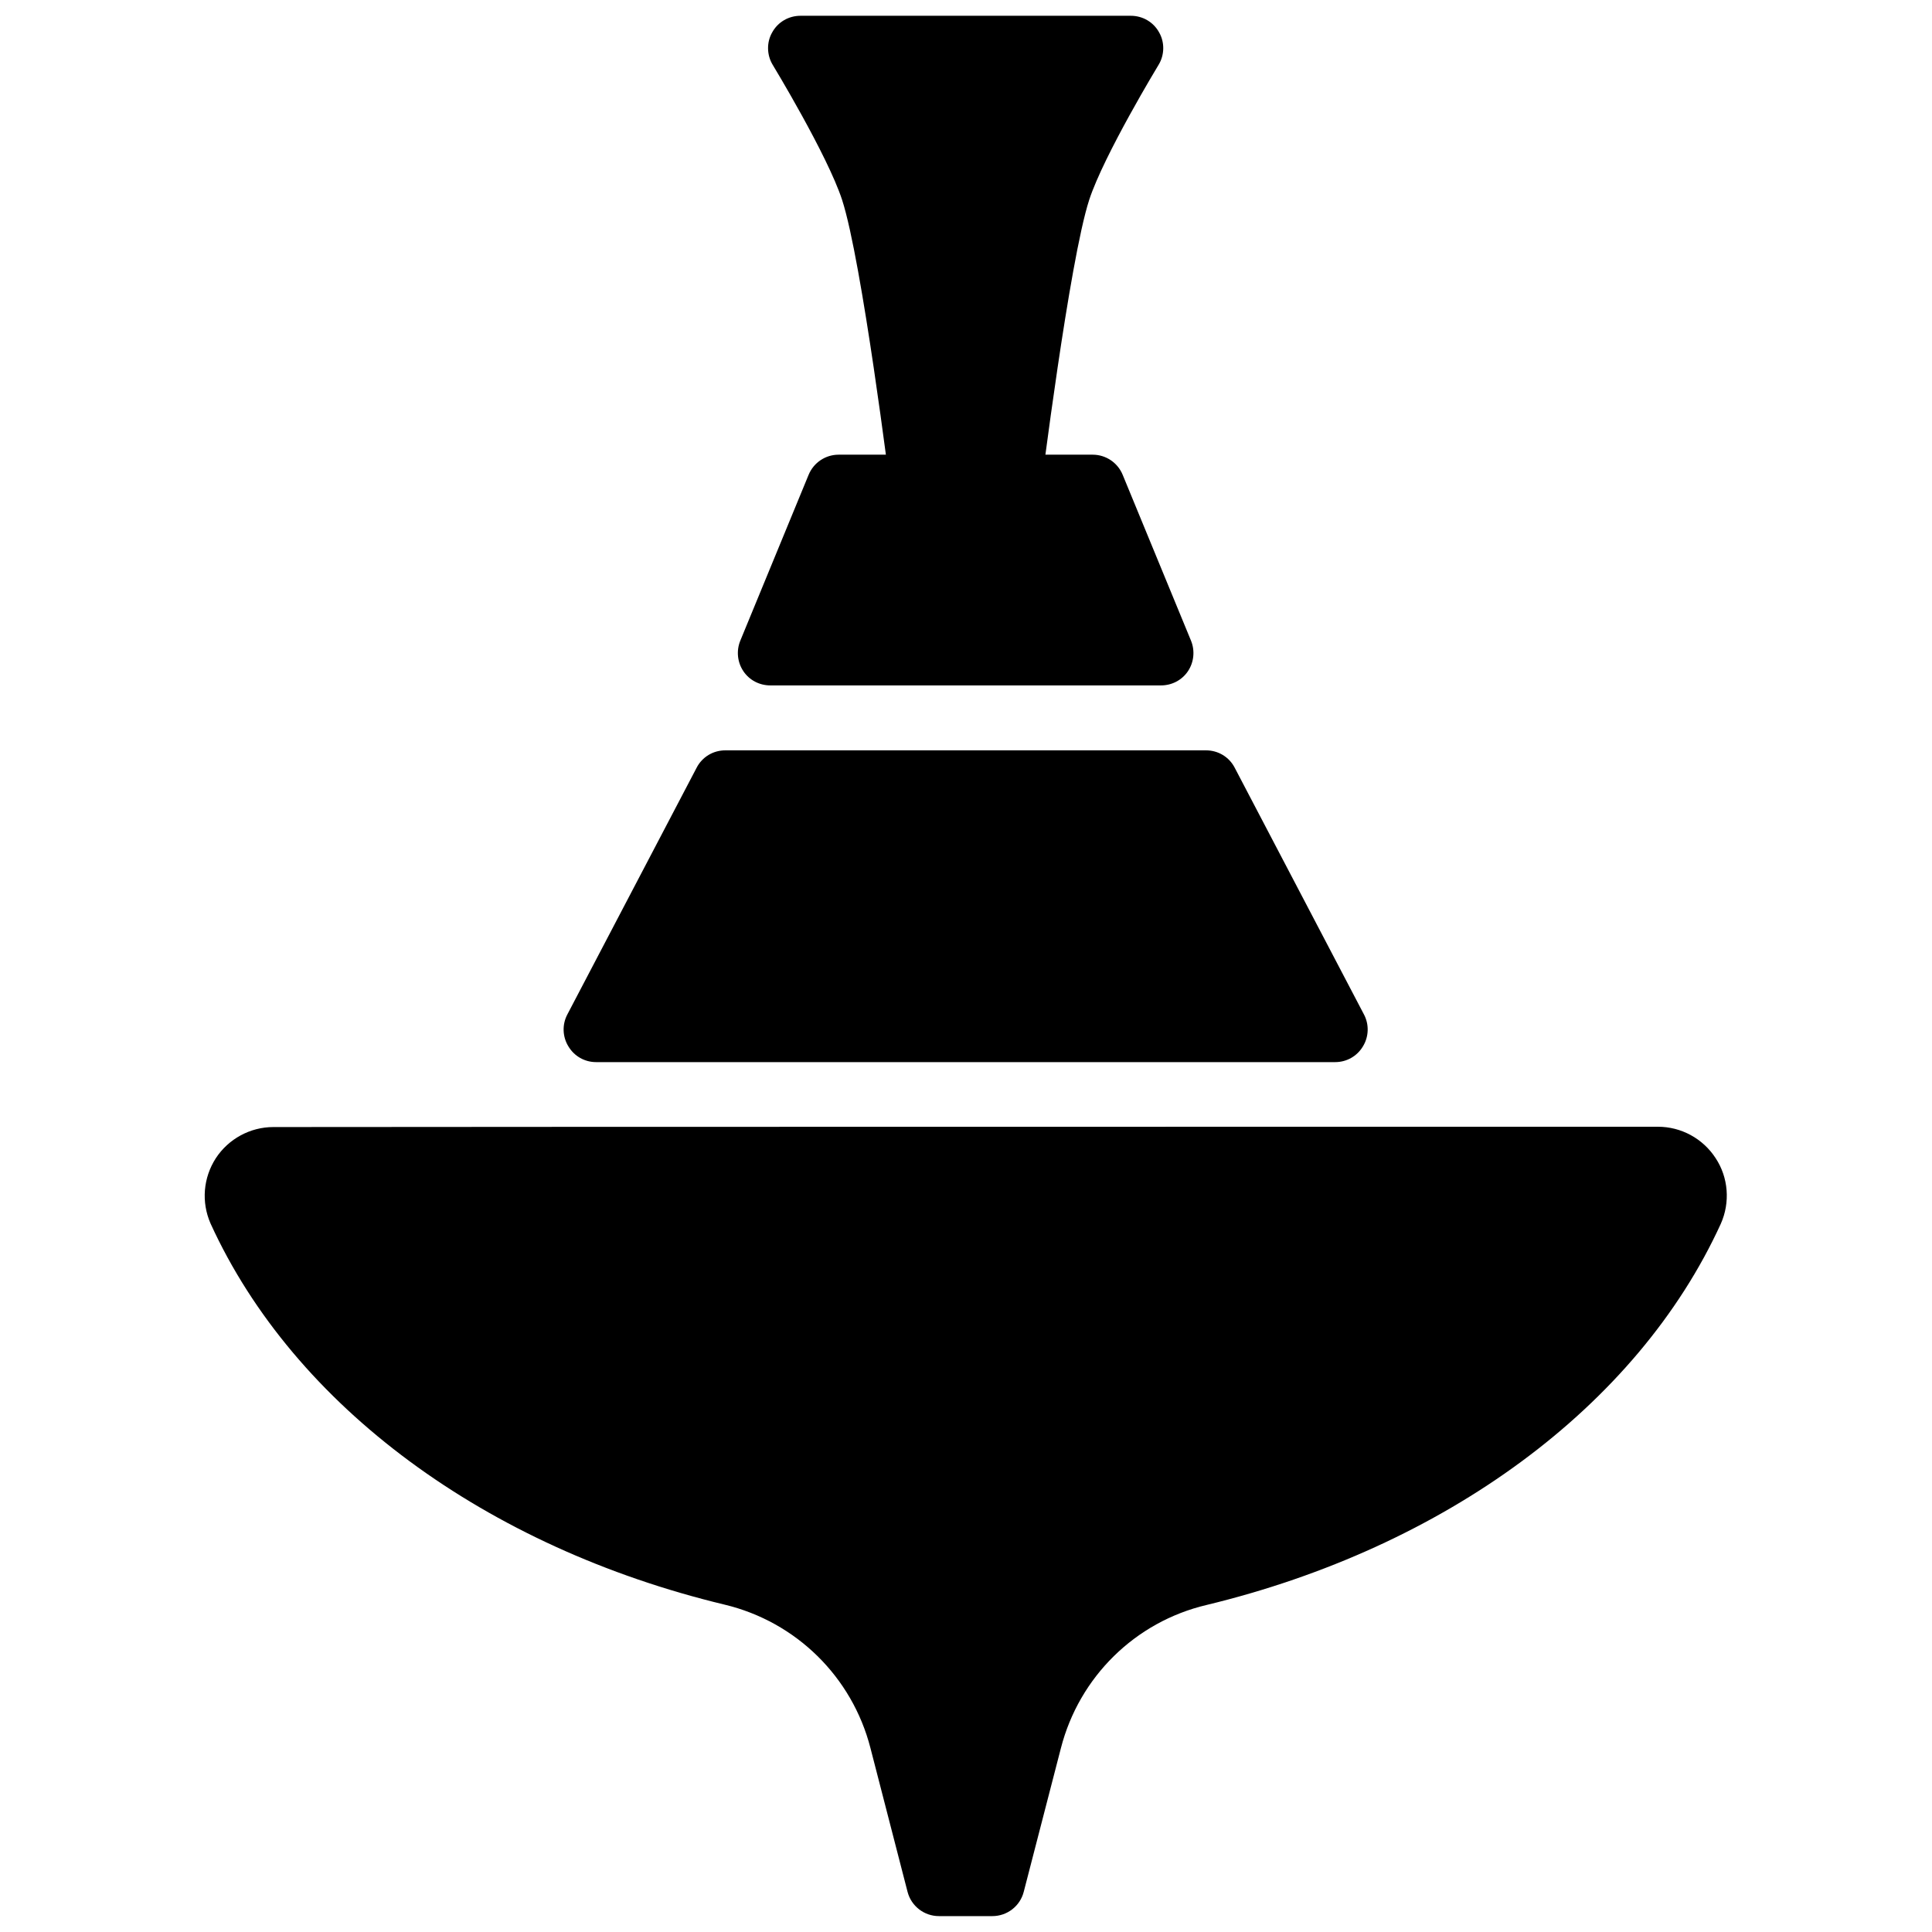
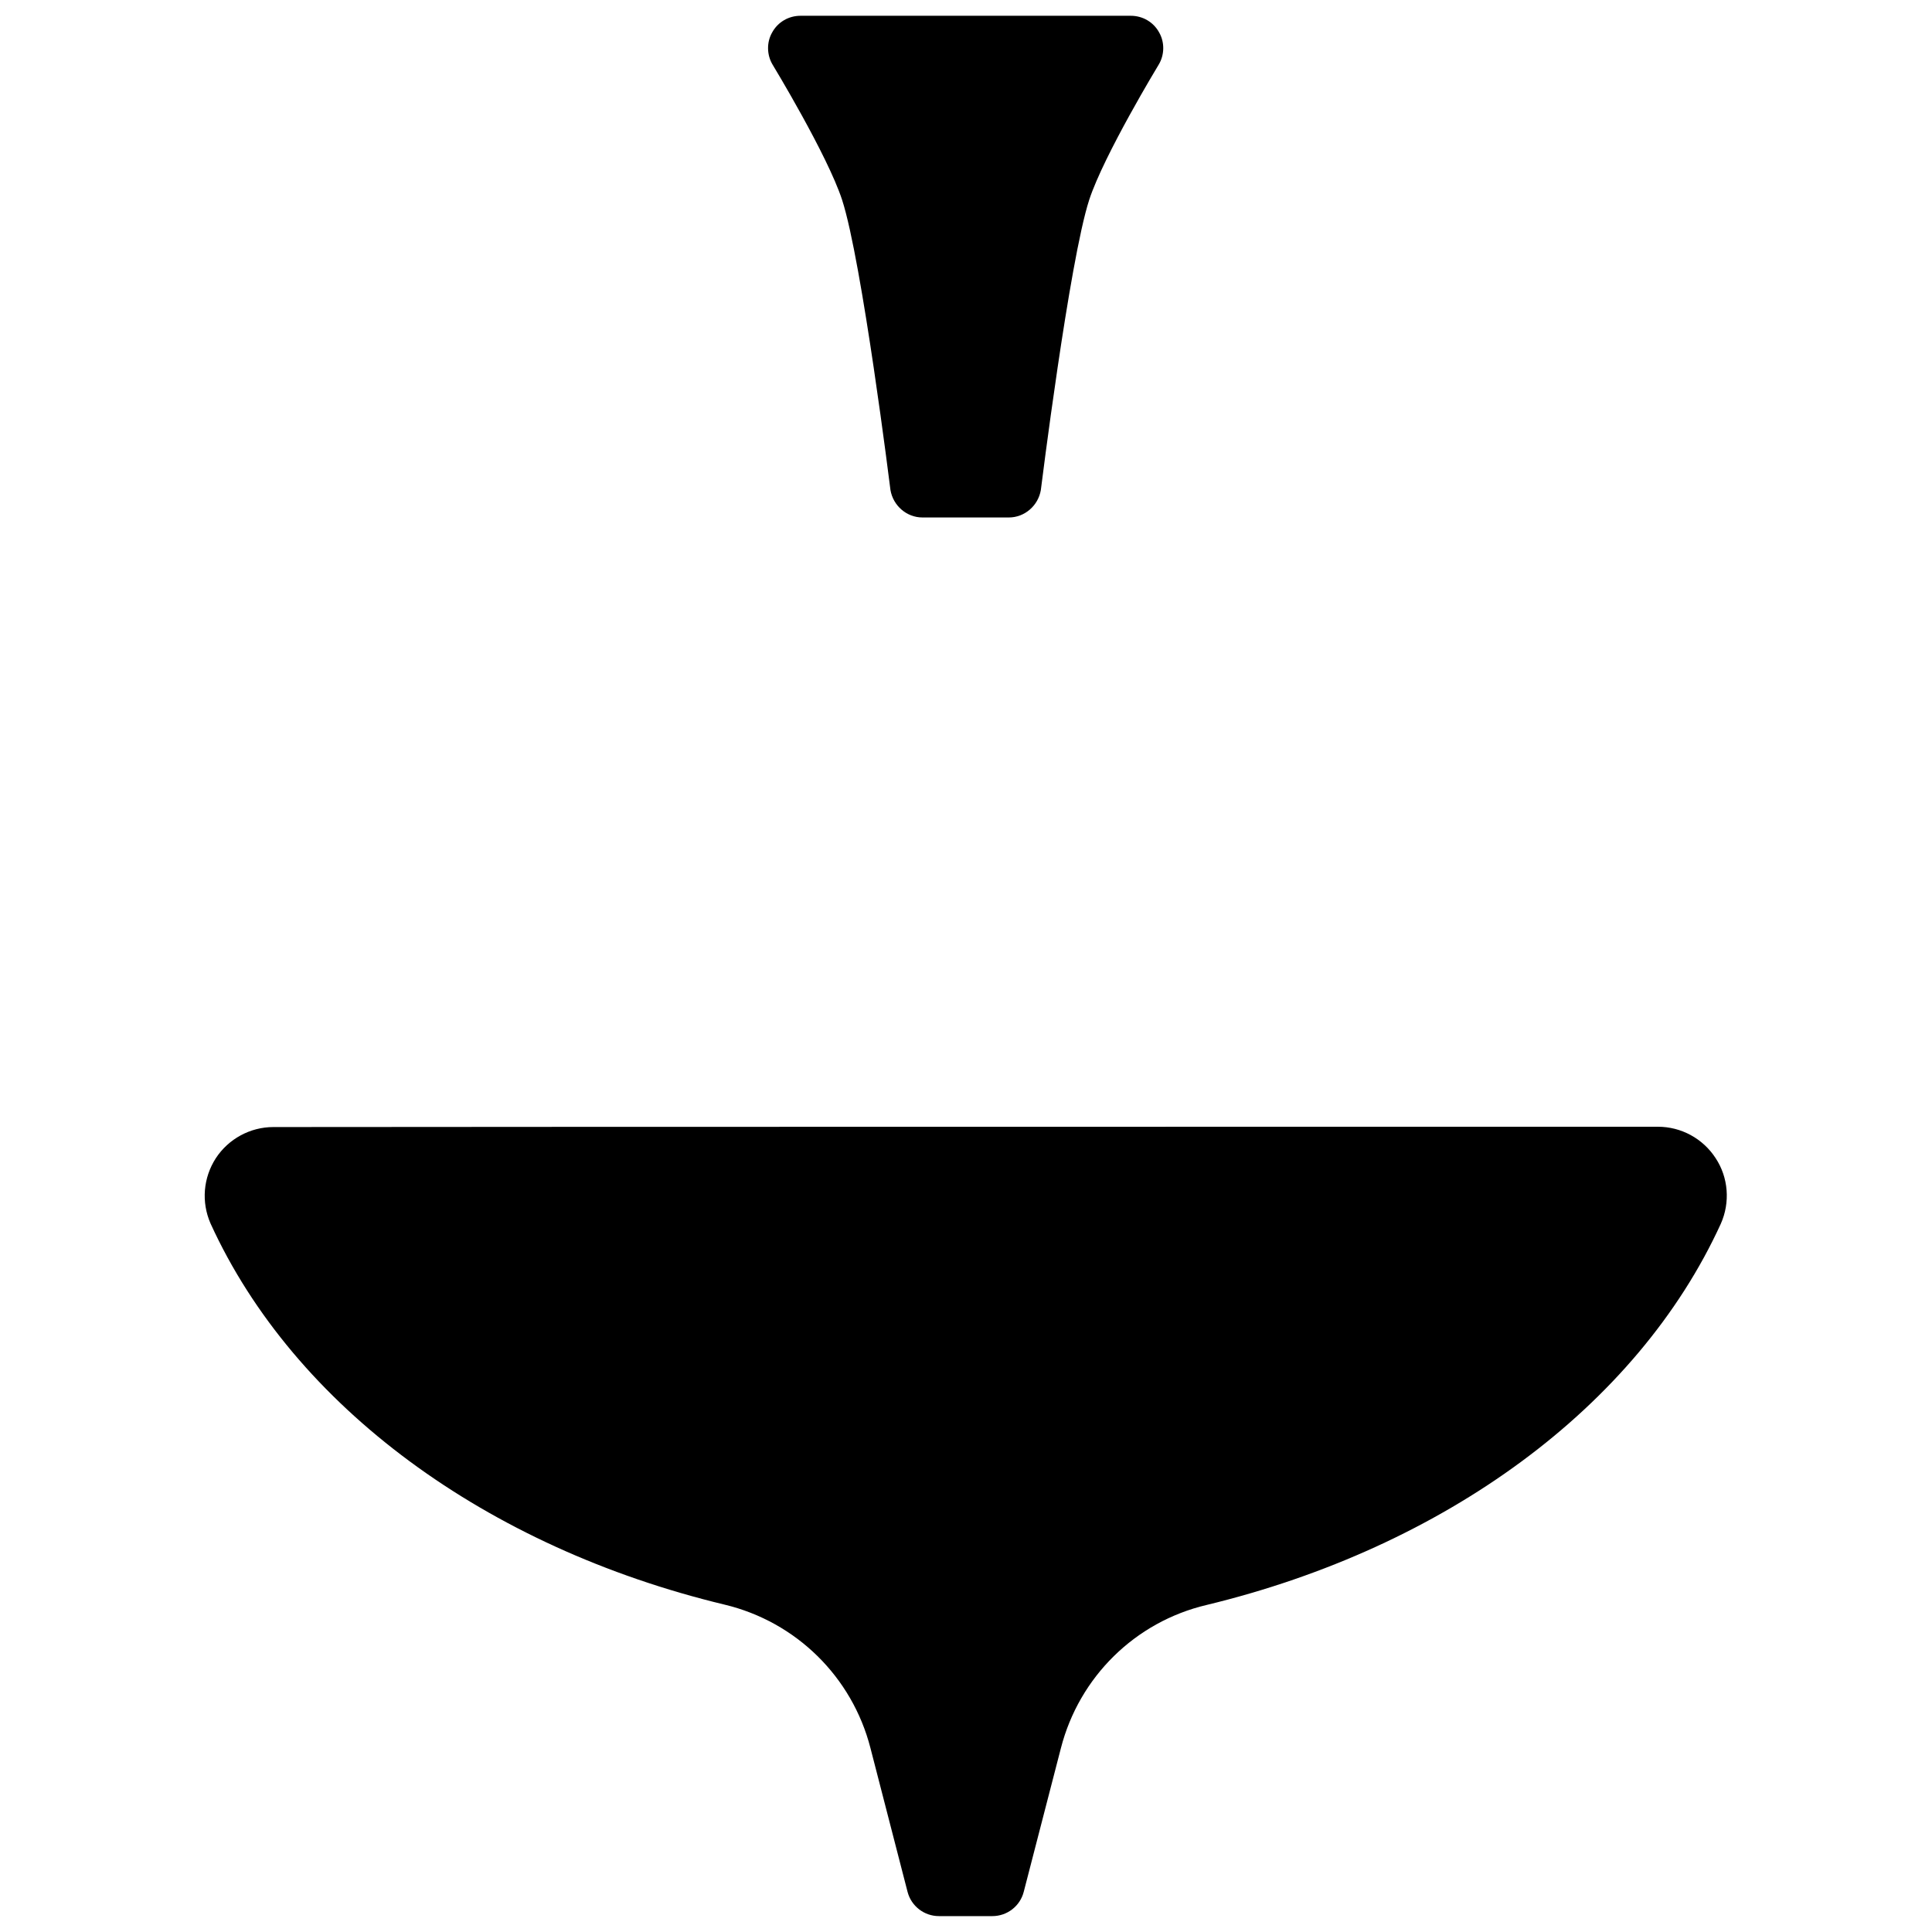
<svg xmlns="http://www.w3.org/2000/svg" width="800px" height="800px" version="1.1" viewBox="144 144 512 512">
  <defs>
    <clipPath id="b">
      <path d="m347 148.09h106v133.91h-106z" />
    </clipPath>
    <clipPath id="a">
      <path d="m198 442h404v209.9h-404z" />
    </clipPath>
  </defs>
  <g clip-path="url(#b)">
    <path d="m451.03 161.19c1.609-2.625 1.656-6.004 0.133-8.629-1.523-2.754-4.379-4.379-7.484-4.379h-87.547c-3.098 0-5.957 1.625-7.481 4.379-1.523 2.625-1.473 6.004 0.129 8.629 0 0 14.5 23.887 18.383 35.77 5.281 16.258 12.82 76.918 12.82 76.918 0.707 4.125 4.281 7.254 8.469 7.254h22.914c4.184 0 7.762-3.129 8.465-7.254 0 0 7.543-60.66 12.82-76.918 3.887-11.883 18.379-35.77 18.379-35.77z" fill-rule="evenodd" />
  </g>
-   <path d="m497.86 425.47c3.008 0 5.797-1.566 7.356-4.207 1.547-2.555 1.648-5.769 0.254-8.41l-34.254-65.387c-1.484-2.887-4.418-4.617-7.609-4.617h-127.39c-3.199 0-6.125 1.73-7.609 4.617l-34.262 65.387c-1.395 2.641-1.297 5.856 0.262 8.41 1.559 2.641 4.34 4.207 7.348 4.207z" fill-rule="evenodd" />
  <g clip-path="url(#a)">
    <path d="m374.68 607.26c-4.848-18.883-19.715-33.477-38.637-38.012-63.105-15.172-114.09-52.445-136.25-101.01-2.481-5.688-1.945-12.121 1.41-17.312 3.356-5.113 9.098-8.246 15.238-8.246 61.391-0.082 305.54-0.082 366.93-0.082 6.168 0 11.922 3.133 15.293 8.328 3.375 5.109 3.902 11.707 1.363 17.395-22.176 48.484-73.156 85.758-136.26 101.01-18.906 4.453-33.758 19.047-38.613 37.93-4.938 19.047-9.855 38.094-9.855 38.094-0.973 3.793-4.394 6.434-8.316 6.434h-14.152c-3.914 0-7.336-2.641-8.32-6.434z" fill-rule="evenodd" />
  </g>
-   <path d="m451.68 325.64c2.867 0 5.547-1.387 7.141-3.769s1.895-5.434 0.805-8.094c0 0-18.109-43.957-18.109-43.957-1.324-3.219-4.461-5.324-7.941-5.324h-67.336c-3.481 0-6.613 2.106-7.945 5.324l-18.105 43.957c-1.094 2.66-0.789 5.711 0.809 8.094 1.59 2.383 4.269 3.769 7.133 3.769z" fill-rule="evenodd" />
</svg>